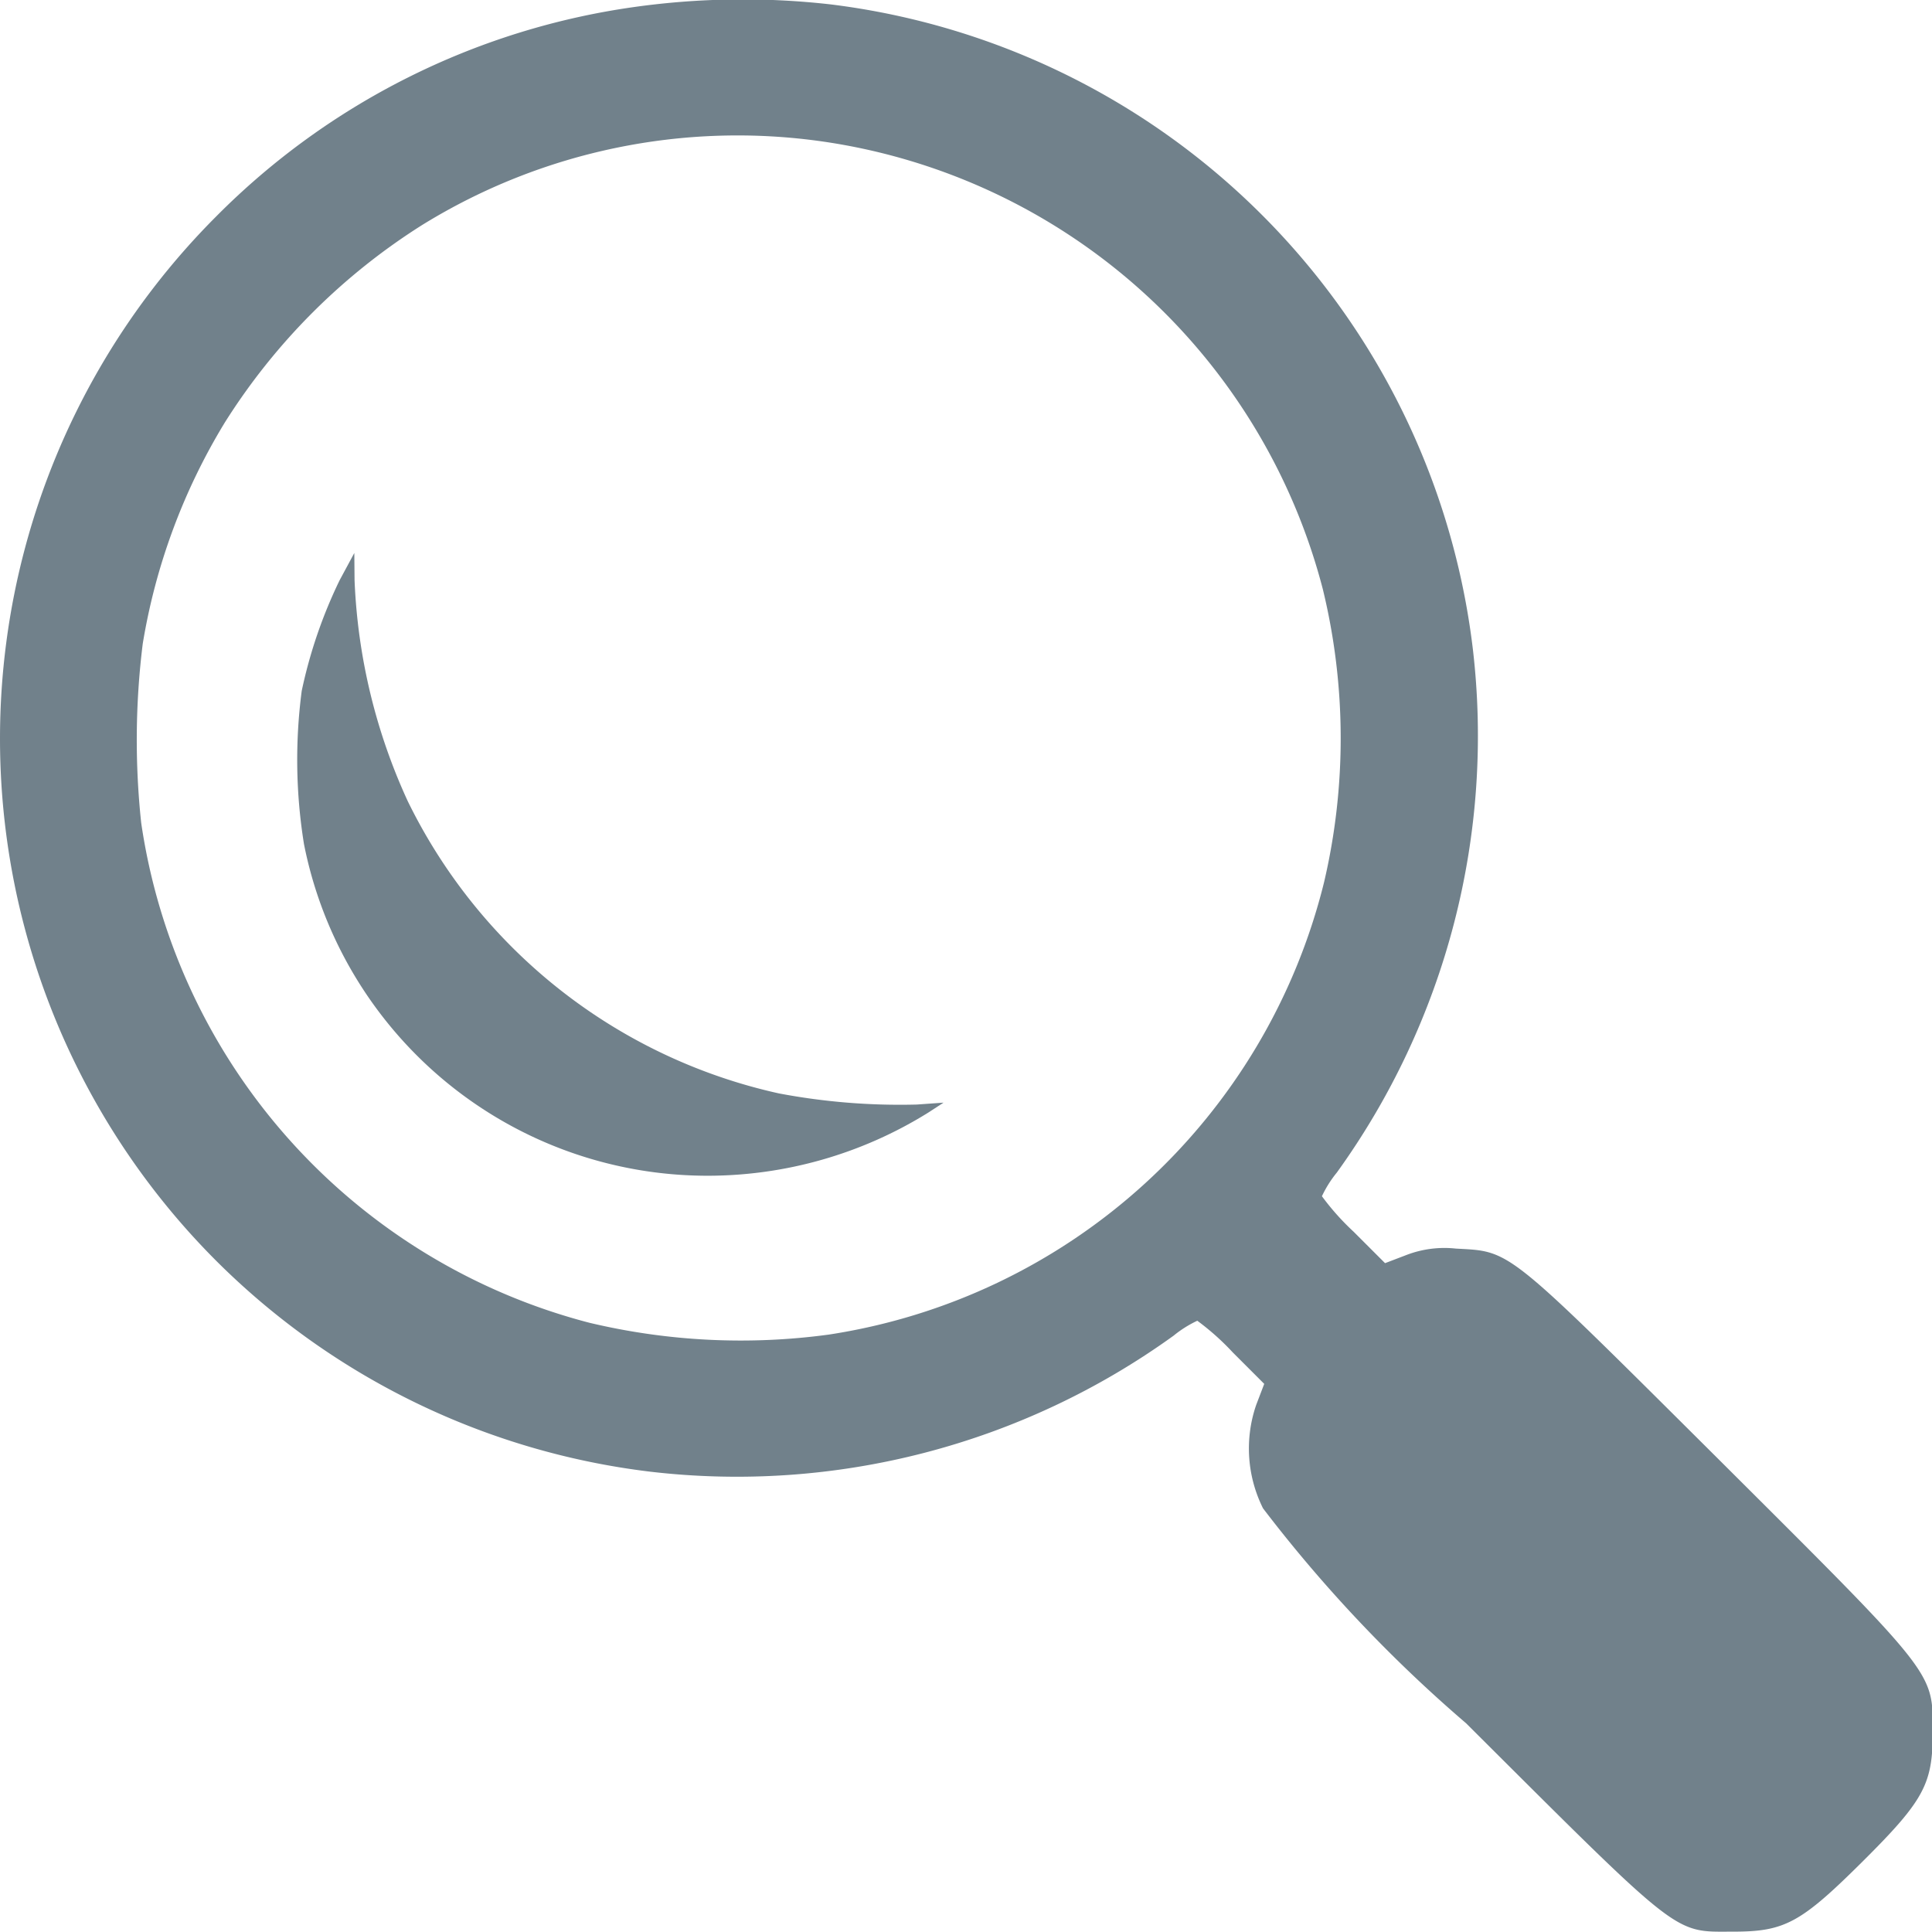
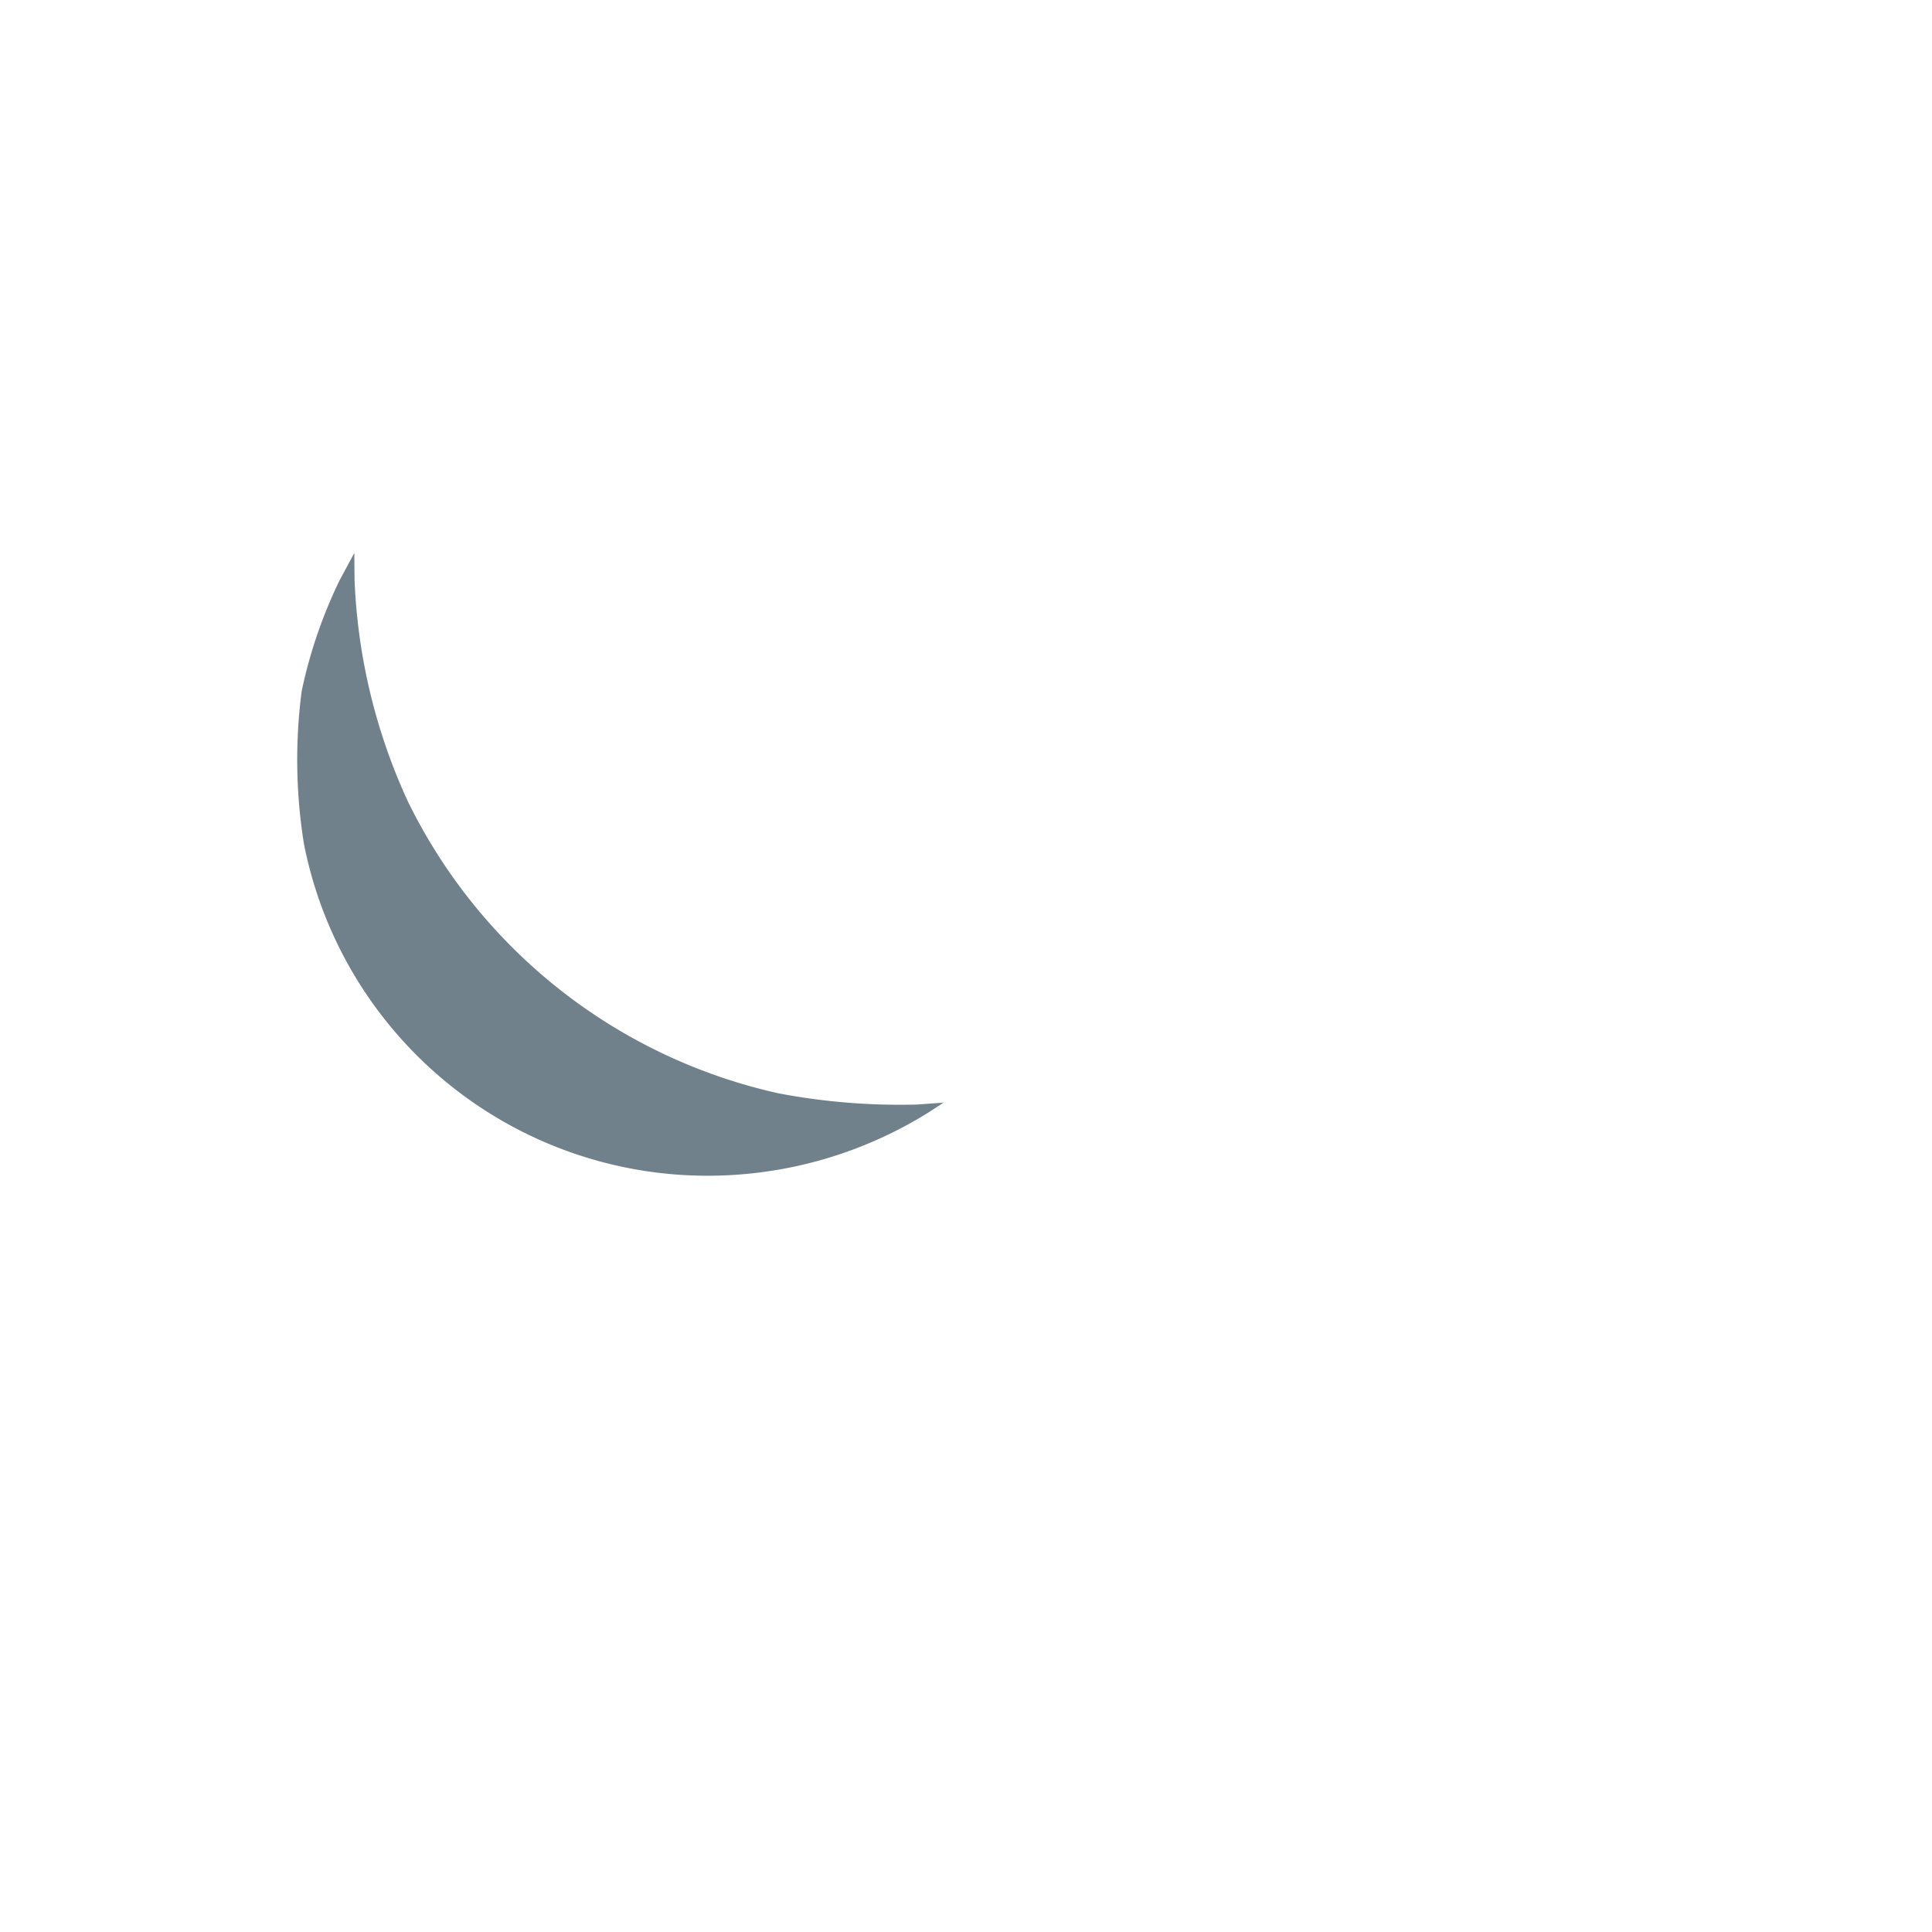
<svg xmlns="http://www.w3.org/2000/svg" width="16.309" height="16.308" viewBox="0 0 16.309 16.308">
  <g id="Search_find_3519" transform="translate(-4.088 507.873)">
-     <path id="Caminho_314" data-name="Caminho 314" d="M9.436-507.813a6.181,6.181,0,0,0-3.521,1.765,6.236,6.236,0,0,0,0,8.82,6.241,6.241,0,0,0,3.66,1.778,6.3,6.3,0,0,0,4.42-1.148.961.961,0,0,1,.2-.126,2.141,2.141,0,0,1,.3.268l.265.265-.068.178a1.131,1.131,0,0,0,.058.873,11.906,11.906,0,0,0,1.714,1.814c1.836,1.83,1.746,1.759,2.257,1.759.433,0,.569-.074,1.09-.592s.592-.656.592-1.09c0-.517.045-.459-1.817-2.315-1.8-1.791-1.739-1.743-2.208-1.769a.894.894,0,0,0-.42.055l-.178.068-.265-.265a2.139,2.139,0,0,1-.268-.3.961.961,0,0,1,.126-.2,6.3,6.3,0,0,0,1.148-4.42,6.228,6.228,0,0,0-5.422-5.441A6.589,6.589,0,0,0,9.436-507.813Zm1.6,1.135a5.117,5.117,0,0,1,4.219,3.78,5.329,5.329,0,0,1,.01,2.473,5.1,5.1,0,0,1-4.181,3.818,5.517,5.517,0,0,1-2.021-.1,5.127,5.127,0,0,1-3.783-4.219,6.575,6.575,0,0,1,.013-1.513,5.211,5.211,0,0,1,.692-1.866,5.324,5.324,0,0,1,1.672-1.672A5.066,5.066,0,0,1,11.036-506.678Z" transform="translate(0)" fill="#71818b" />
    <path id="Caminho_315" data-name="Caminho 315" d="M82.076-363.27a4.062,4.062,0,0,0-.32.934,4.463,4.463,0,0,0,.019,1.293,3.472,3.472,0,0,0,3.411,2.8,3.524,3.524,0,0,0,1.859-.533l.129-.084-.226.016a5.48,5.48,0,0,1-1.164-.094,4.59,4.59,0,0,1-3.133-2.467,4.931,4.931,0,0,1-.449-1.866L82.2-363.5Z" transform="translate(-75.121 -139.705)" fill="#71818b" />
  </g>
</svg>